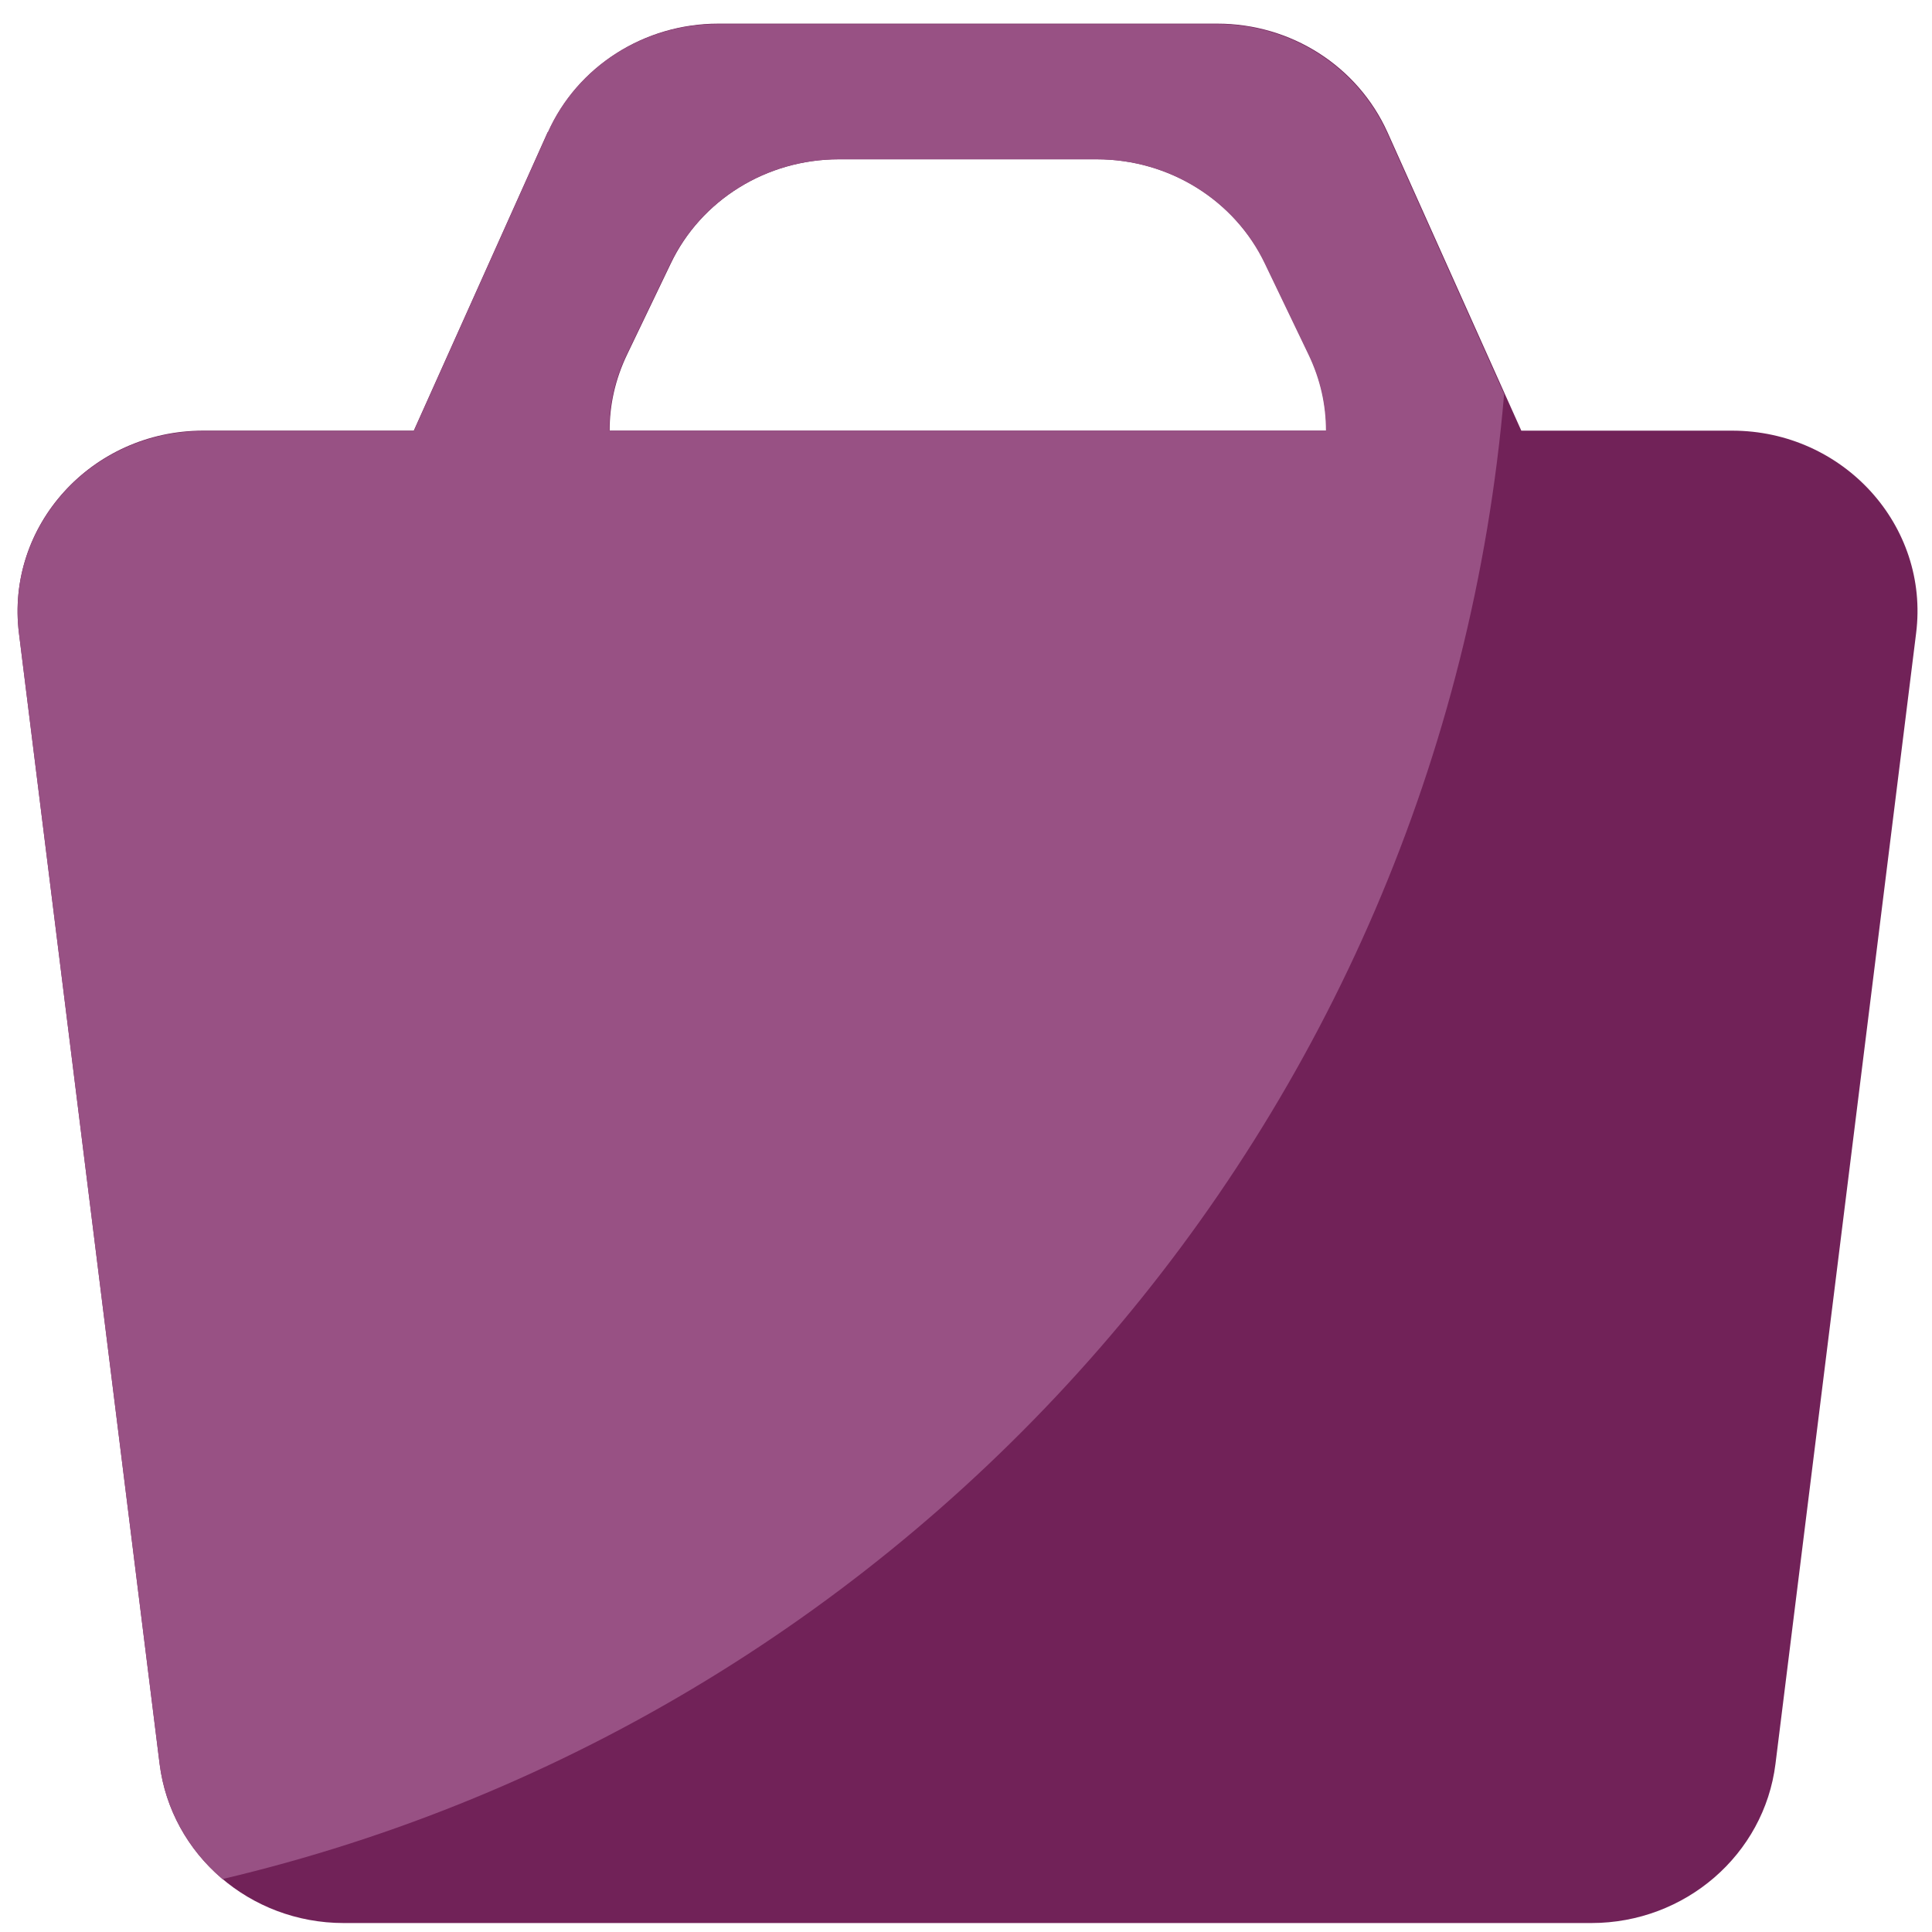
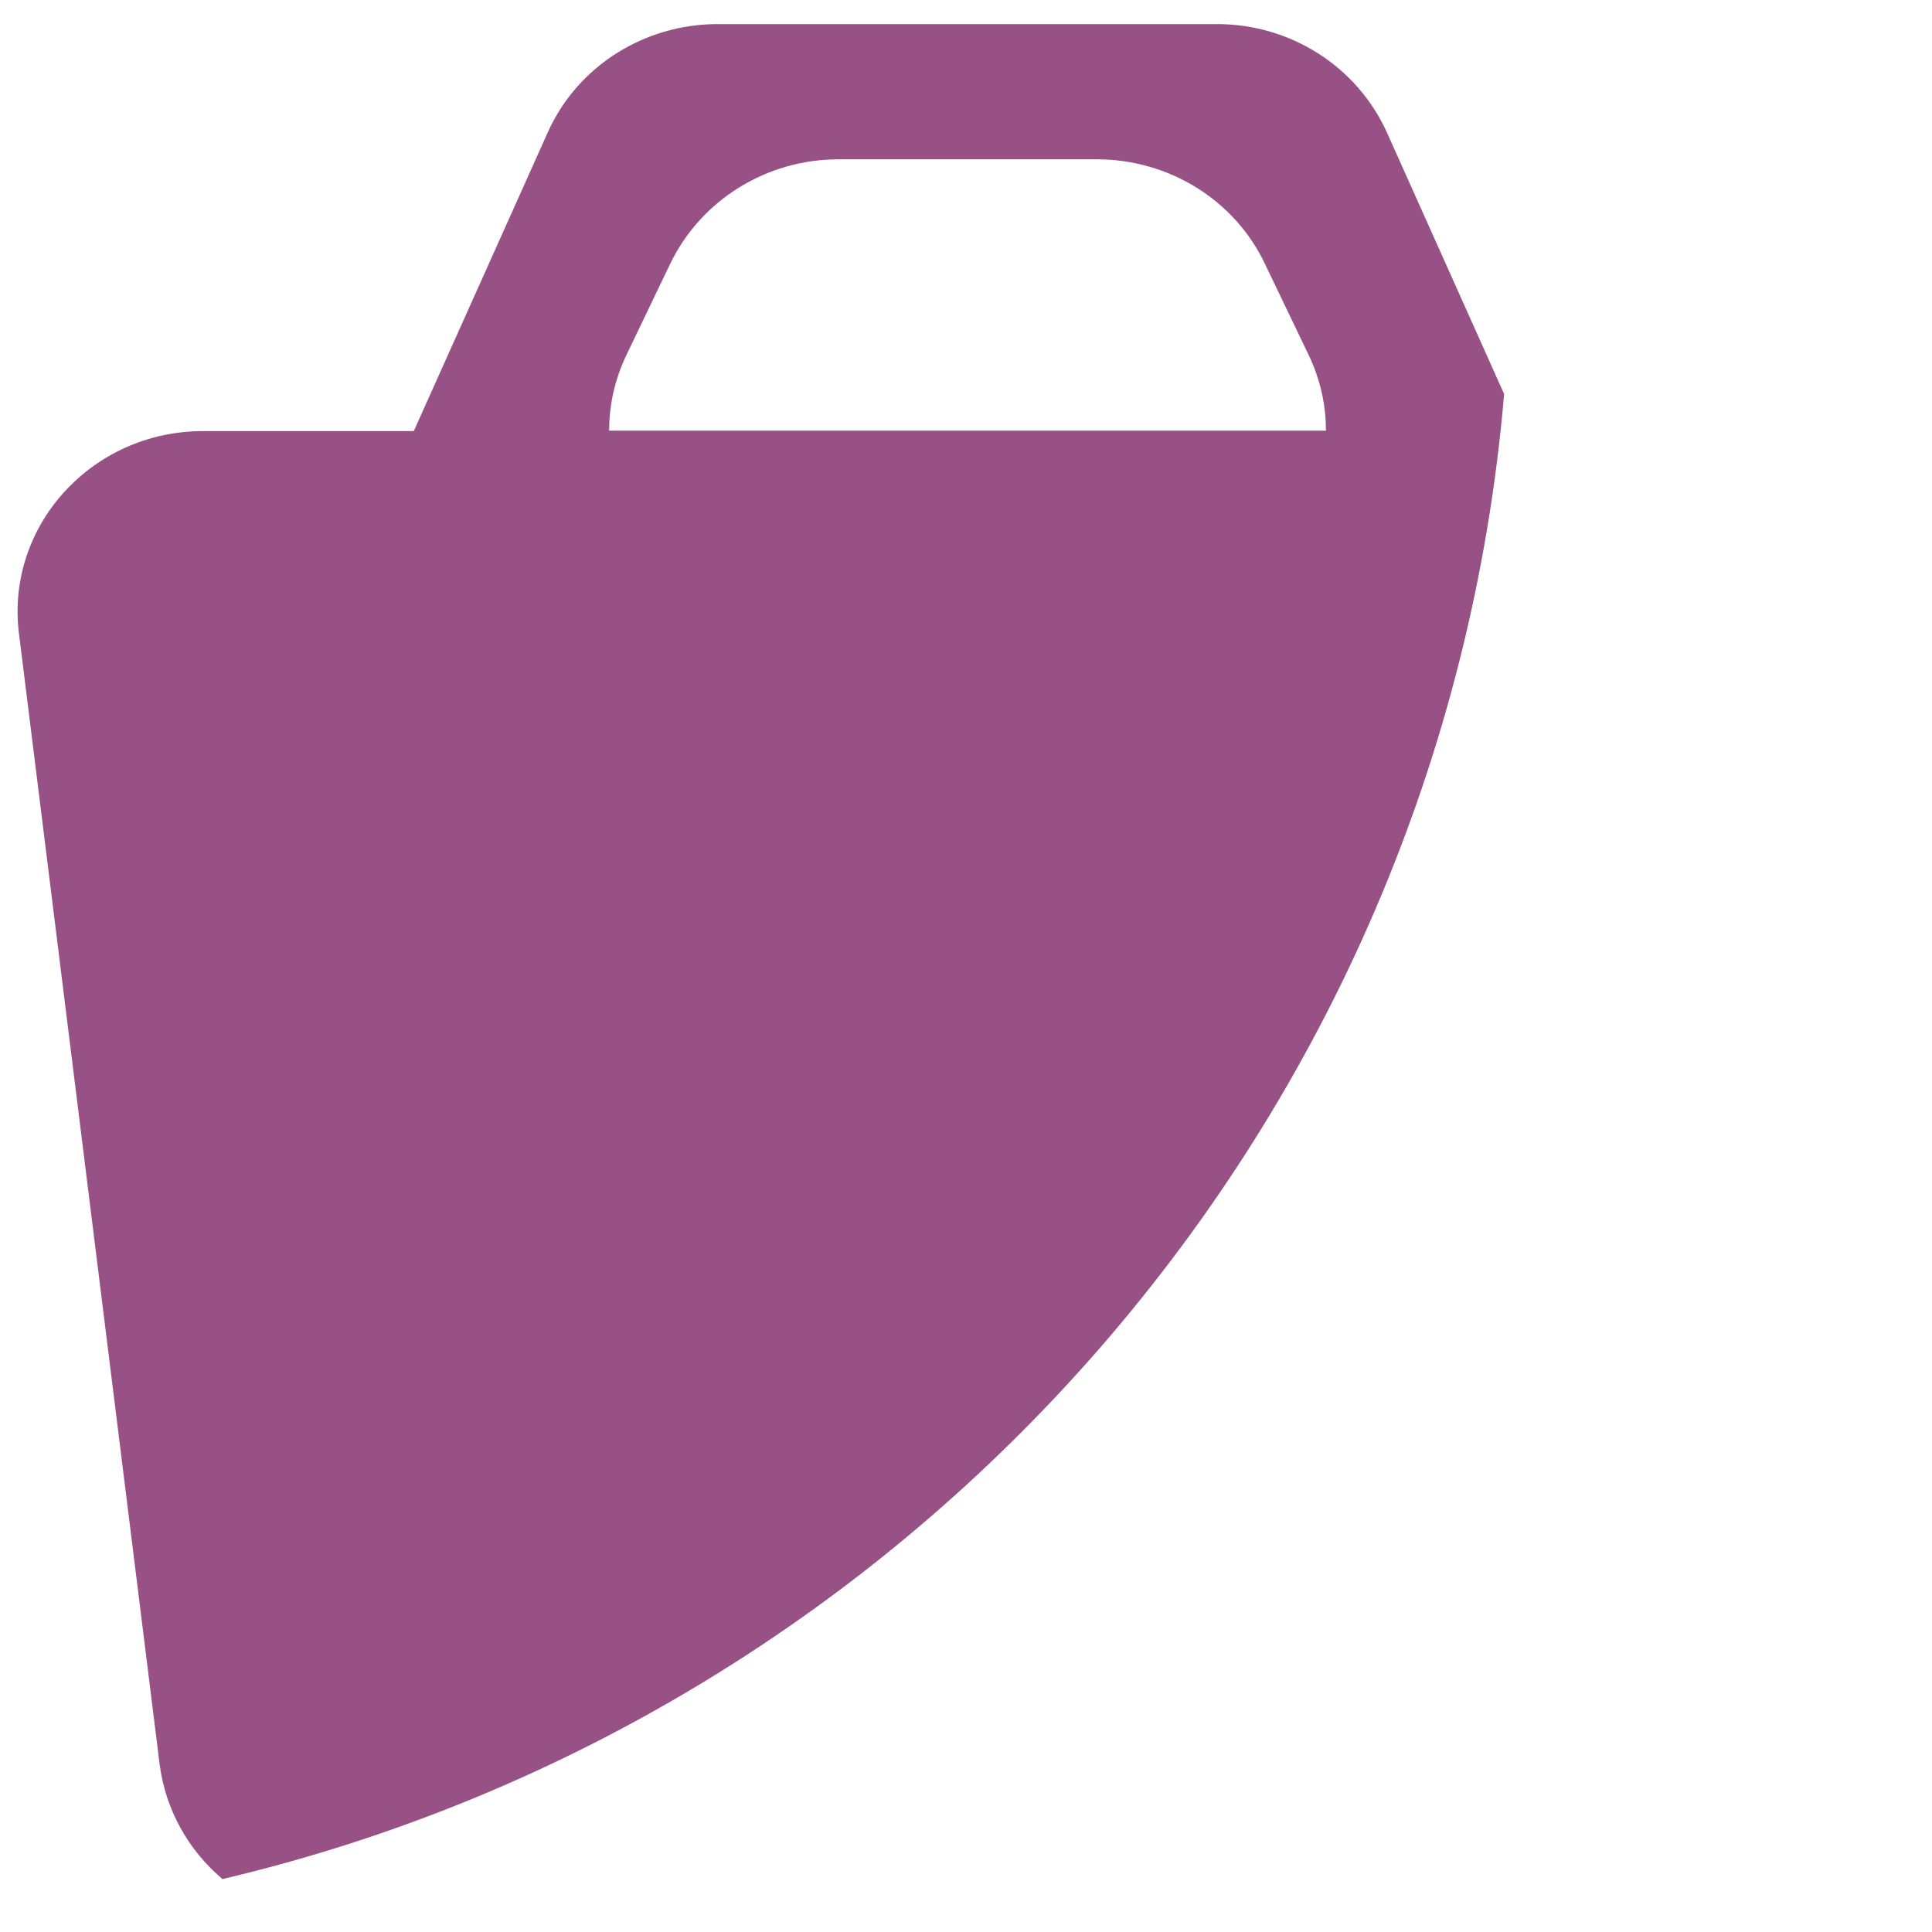
<svg xmlns="http://www.w3.org/2000/svg" width="75" height="75" viewBox="0 0 75 75" fill="none">
-   <path fill-rule="evenodd" clip-rule="evenodd" d="M21.277 5.131C22.419 2.568 25.017 0.918 27.878 0.918L47.26 0.918C50.121 0.918 52.702 2.568 53.861 5.131L59.057 16.718L67.238 16.718C71.557 16.718 74.91 20.404 74.383 24.583L68.924 68.472C68.485 72.001 65.412 74.652 61.778 74.652L13.342 74.652C9.708 74.652 6.636 72.001 6.197 68.472L0.737 24.583C0.211 20.404 3.564 16.718 7.882 16.718L16.063 16.718L21.26 5.131L21.277 5.131ZM51.473 16.718L23.665 16.718C23.665 15.735 23.876 14.734 24.35 13.751L26.035 10.24C27.211 7.764 29.757 6.184 32.566 6.184L42.59 6.184C45.381 6.184 47.927 7.764 49.121 10.24L50.806 13.751C51.28 14.734 51.491 15.735 51.491 16.718L51.473 16.718Z" fill="#712258" />
  <path fill-rule="evenodd" clip-rule="evenodd" d="M8.619 72.931C7.32 71.825 6.425 70.263 6.197 68.49L0.737 24.6C0.21 20.422 3.563 16.735 7.882 16.735L16.063 16.735L21.26 5.149C22.401 2.585 24.999 0.935 27.86 0.935L47.242 0.935C50.104 0.935 52.684 2.585 53.843 5.149L58.39 15.296C55.985 43.525 35.532 66.611 8.619 72.949L8.619 72.931ZM23.665 16.718L51.473 16.718C51.473 15.735 51.262 14.734 50.788 13.751L49.103 10.24C47.927 7.764 45.381 6.184 42.572 6.184L32.548 6.184C29.756 6.184 27.211 7.764 26.017 10.24L24.332 13.751C23.858 14.734 23.647 15.735 23.647 16.718L23.665 16.718Z" fill="#985184" />
</svg>